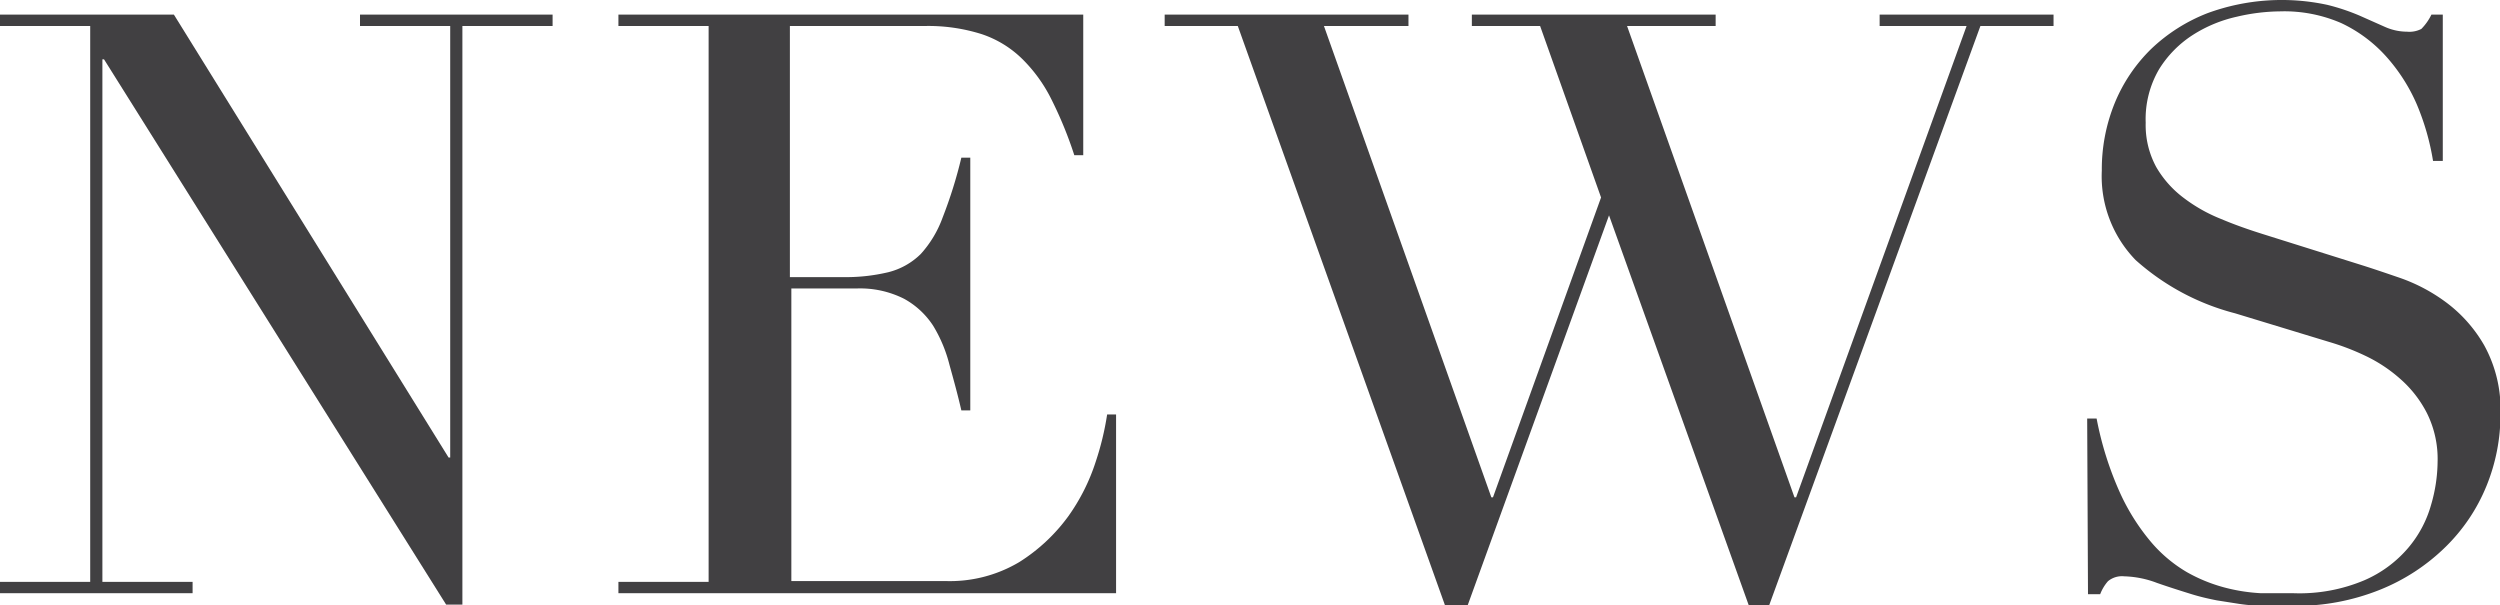
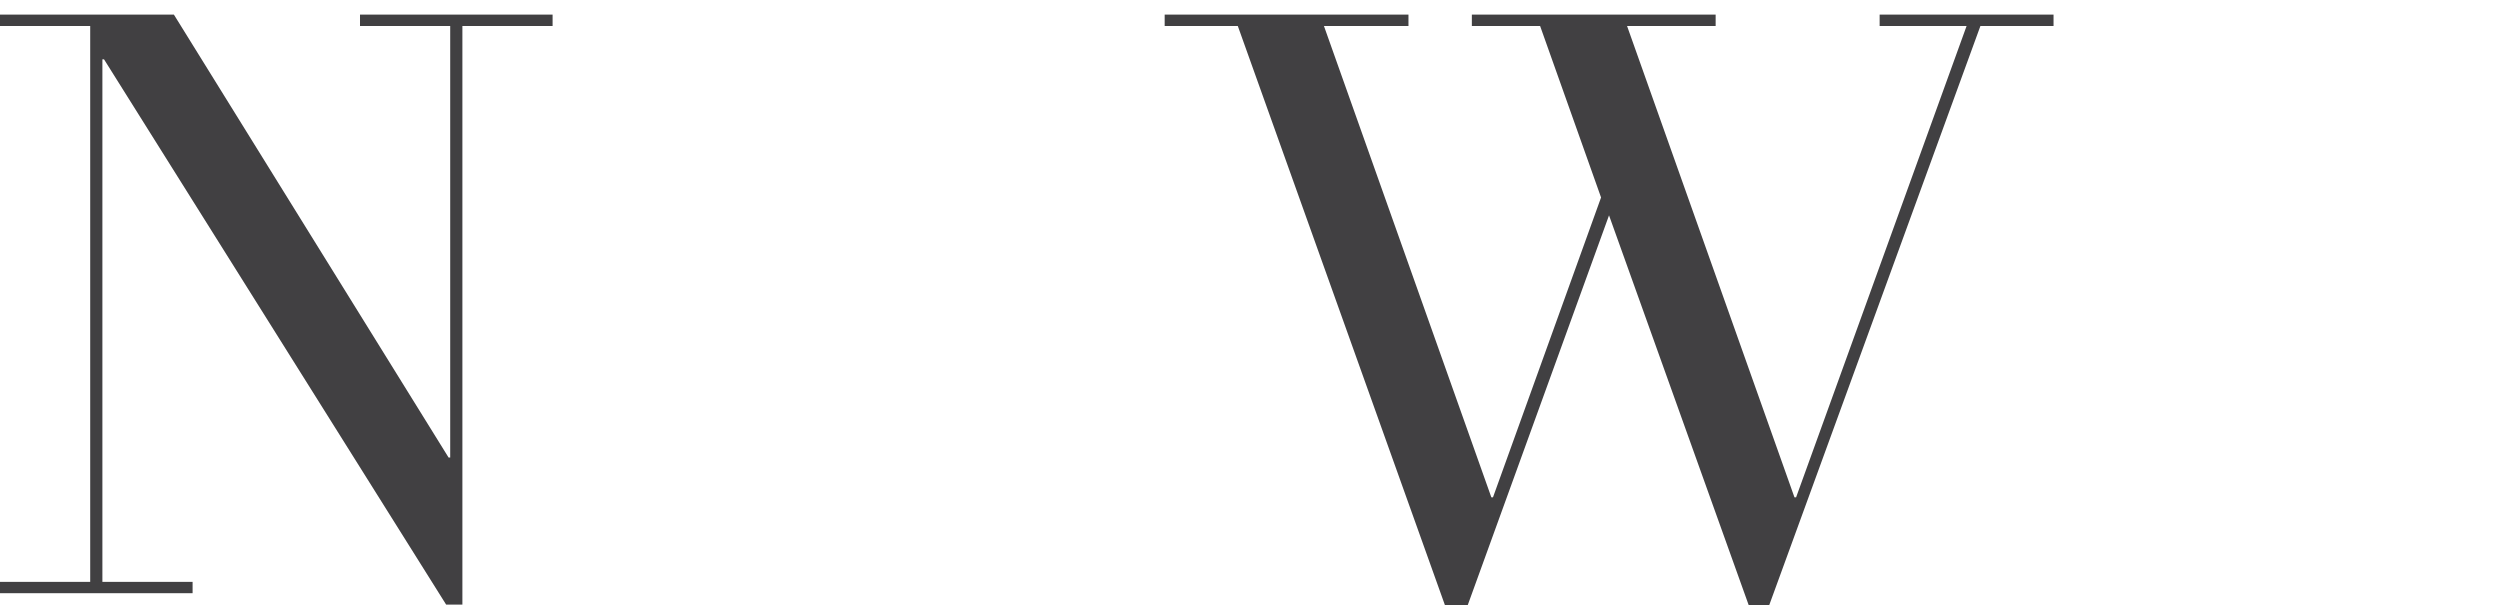
<svg xmlns="http://www.w3.org/2000/svg" viewBox="0 0 153.82 37.25">
  <defs>
    <style>.cls-1{fill:#414042;}</style>
  </defs>
  <title>アセット 1</title>
  <g id="レイヤー_2" data-name="レイヤー 2">
    <g id="Design">
      <path class="cls-1" d="M0,35.8H5.55V1.6H0V.9H10.7L27.6,28.15h.1V1.6H22.15V.9H34v.7H28.45V37.2h-1L6.4,3.65H6.3V35.8h5.55v.7H0Z" />
-       <path class="cls-1" d="M38.05,35.8H43.6V1.6H38.05V.9h28.6V9.55H66.1a24.43,24.43,0,0,0-1.4-3.42,9.27,9.27,0,0,0-1.8-2.5A6.48,6.48,0,0,0,60.4,2.1a10.88,10.88,0,0,0-3.5-.5H48.6V17.05h3.25a11.26,11.26,0,0,0,2.8-.3,4.34,4.34,0,0,0,2-1.12A6.76,6.76,0,0,0,58,13.38,27.57,27.57,0,0,0,59.15,9.7h.55V25.25h-.55c-.23-1-.48-1.9-.73-2.8a8.71,8.71,0,0,0-1-2.4,5,5,0,0,0-1.8-1.67,6,6,0,0,0-2.93-.63h-4v18h9.45a8.35,8.35,0,0,0,4.58-1.17,10.92,10.92,0,0,0,3-2.8,12.2,12.2,0,0,0,1.7-3.38,17.4,17.4,0,0,0,.7-2.9h.55v11H38.05Z" />
      <path class="cls-1" d="M71.66.9h15v.7h-5.2l10.3,29h.1l6.65-18.45L94.76,1.6h-4.2V.9h15v.7h-5.45l10.3,29h.1L121,1.6h-5.35V.9h10.7v.7h-4.5l-13,35.65h-1.25l-8.6-24H99l-8.7,24H88.91L76.16,1.6h-4.5Z" />
-       <path class="cls-1" d="M128.42,25.75H129a20.38,20.38,0,0,0,1.43,4.55,13.11,13.11,0,0,0,1.92,3.05,8.6,8.6,0,0,0,2.2,1.85,9.77,9.77,0,0,0,2.33.95,10.91,10.91,0,0,0,2.25.35c.72,0,1.39,0,2,0a10.27,10.27,0,0,0,4.35-.8,7.39,7.39,0,0,0,2.7-2,7,7,0,0,0,1.4-2.64,9.67,9.67,0,0,0,.4-2.63,6.33,6.33,0,0,0-.65-3,7.08,7.08,0,0,0-1.65-2.12,9.06,9.06,0,0,0-2.17-1.43,15,15,0,0,0-2.23-.85l-5.75-1.75A14.7,14.7,0,0,1,131.4,16a7.4,7.4,0,0,1-2.08-5.5,10.8,10.8,0,0,1,.8-4.17A9.9,9.9,0,0,1,132.37,3,10.54,10.54,0,0,1,135.85.8,13.28,13.28,0,0,1,143.2.3a12.9,12.9,0,0,1,2,.67l1.53.68a3.36,3.36,0,0,0,1.37.3,1.6,1.6,0,0,0,.88-.17,3.28,3.28,0,0,0,.62-.88h.7v9h-.6a15.11,15.11,0,0,0-1-3.48,10.87,10.87,0,0,0-1.88-2.94,8.65,8.65,0,0,0-2.77-2.06A8.8,8.8,0,0,0,140.27.7a12,12,0,0,0-2.65.33,8.4,8.4,0,0,0-2.7,1.12,6.7,6.7,0,0,0-2.07,2.1,6.07,6.07,0,0,0-.83,3.3,5.41,5.41,0,0,0,.65,2.73,6.35,6.35,0,0,0,1.68,1.89,9.72,9.72,0,0,0,2.3,1.3c.85.36,1.71.66,2.57.93l6.05,1.9c.64.2,1.44.47,2.4.8a10.61,10.61,0,0,1,2.83,1.5,8.66,8.66,0,0,1,2.35,2.65,8.16,8.16,0,0,1,1,4.2,11.64,11.64,0,0,1-.87,4.47,11.1,11.1,0,0,1-2.53,3.75,12.27,12.27,0,0,1-4,2.61,13.87,13.87,0,0,1-5.3,1c-.7,0-1.31,0-1.85,0a11.69,11.69,0,0,1-1.5-.12l-1.4-.22c-.46-.09-1-.21-1.55-.38s-1.38-.43-2.15-.7a6.09,6.09,0,0,0-2-.4,1.35,1.35,0,0,0-1,.3,2.65,2.65,0,0,0-.48.8h-.75Z" />
    </g>
  </g>
</svg>